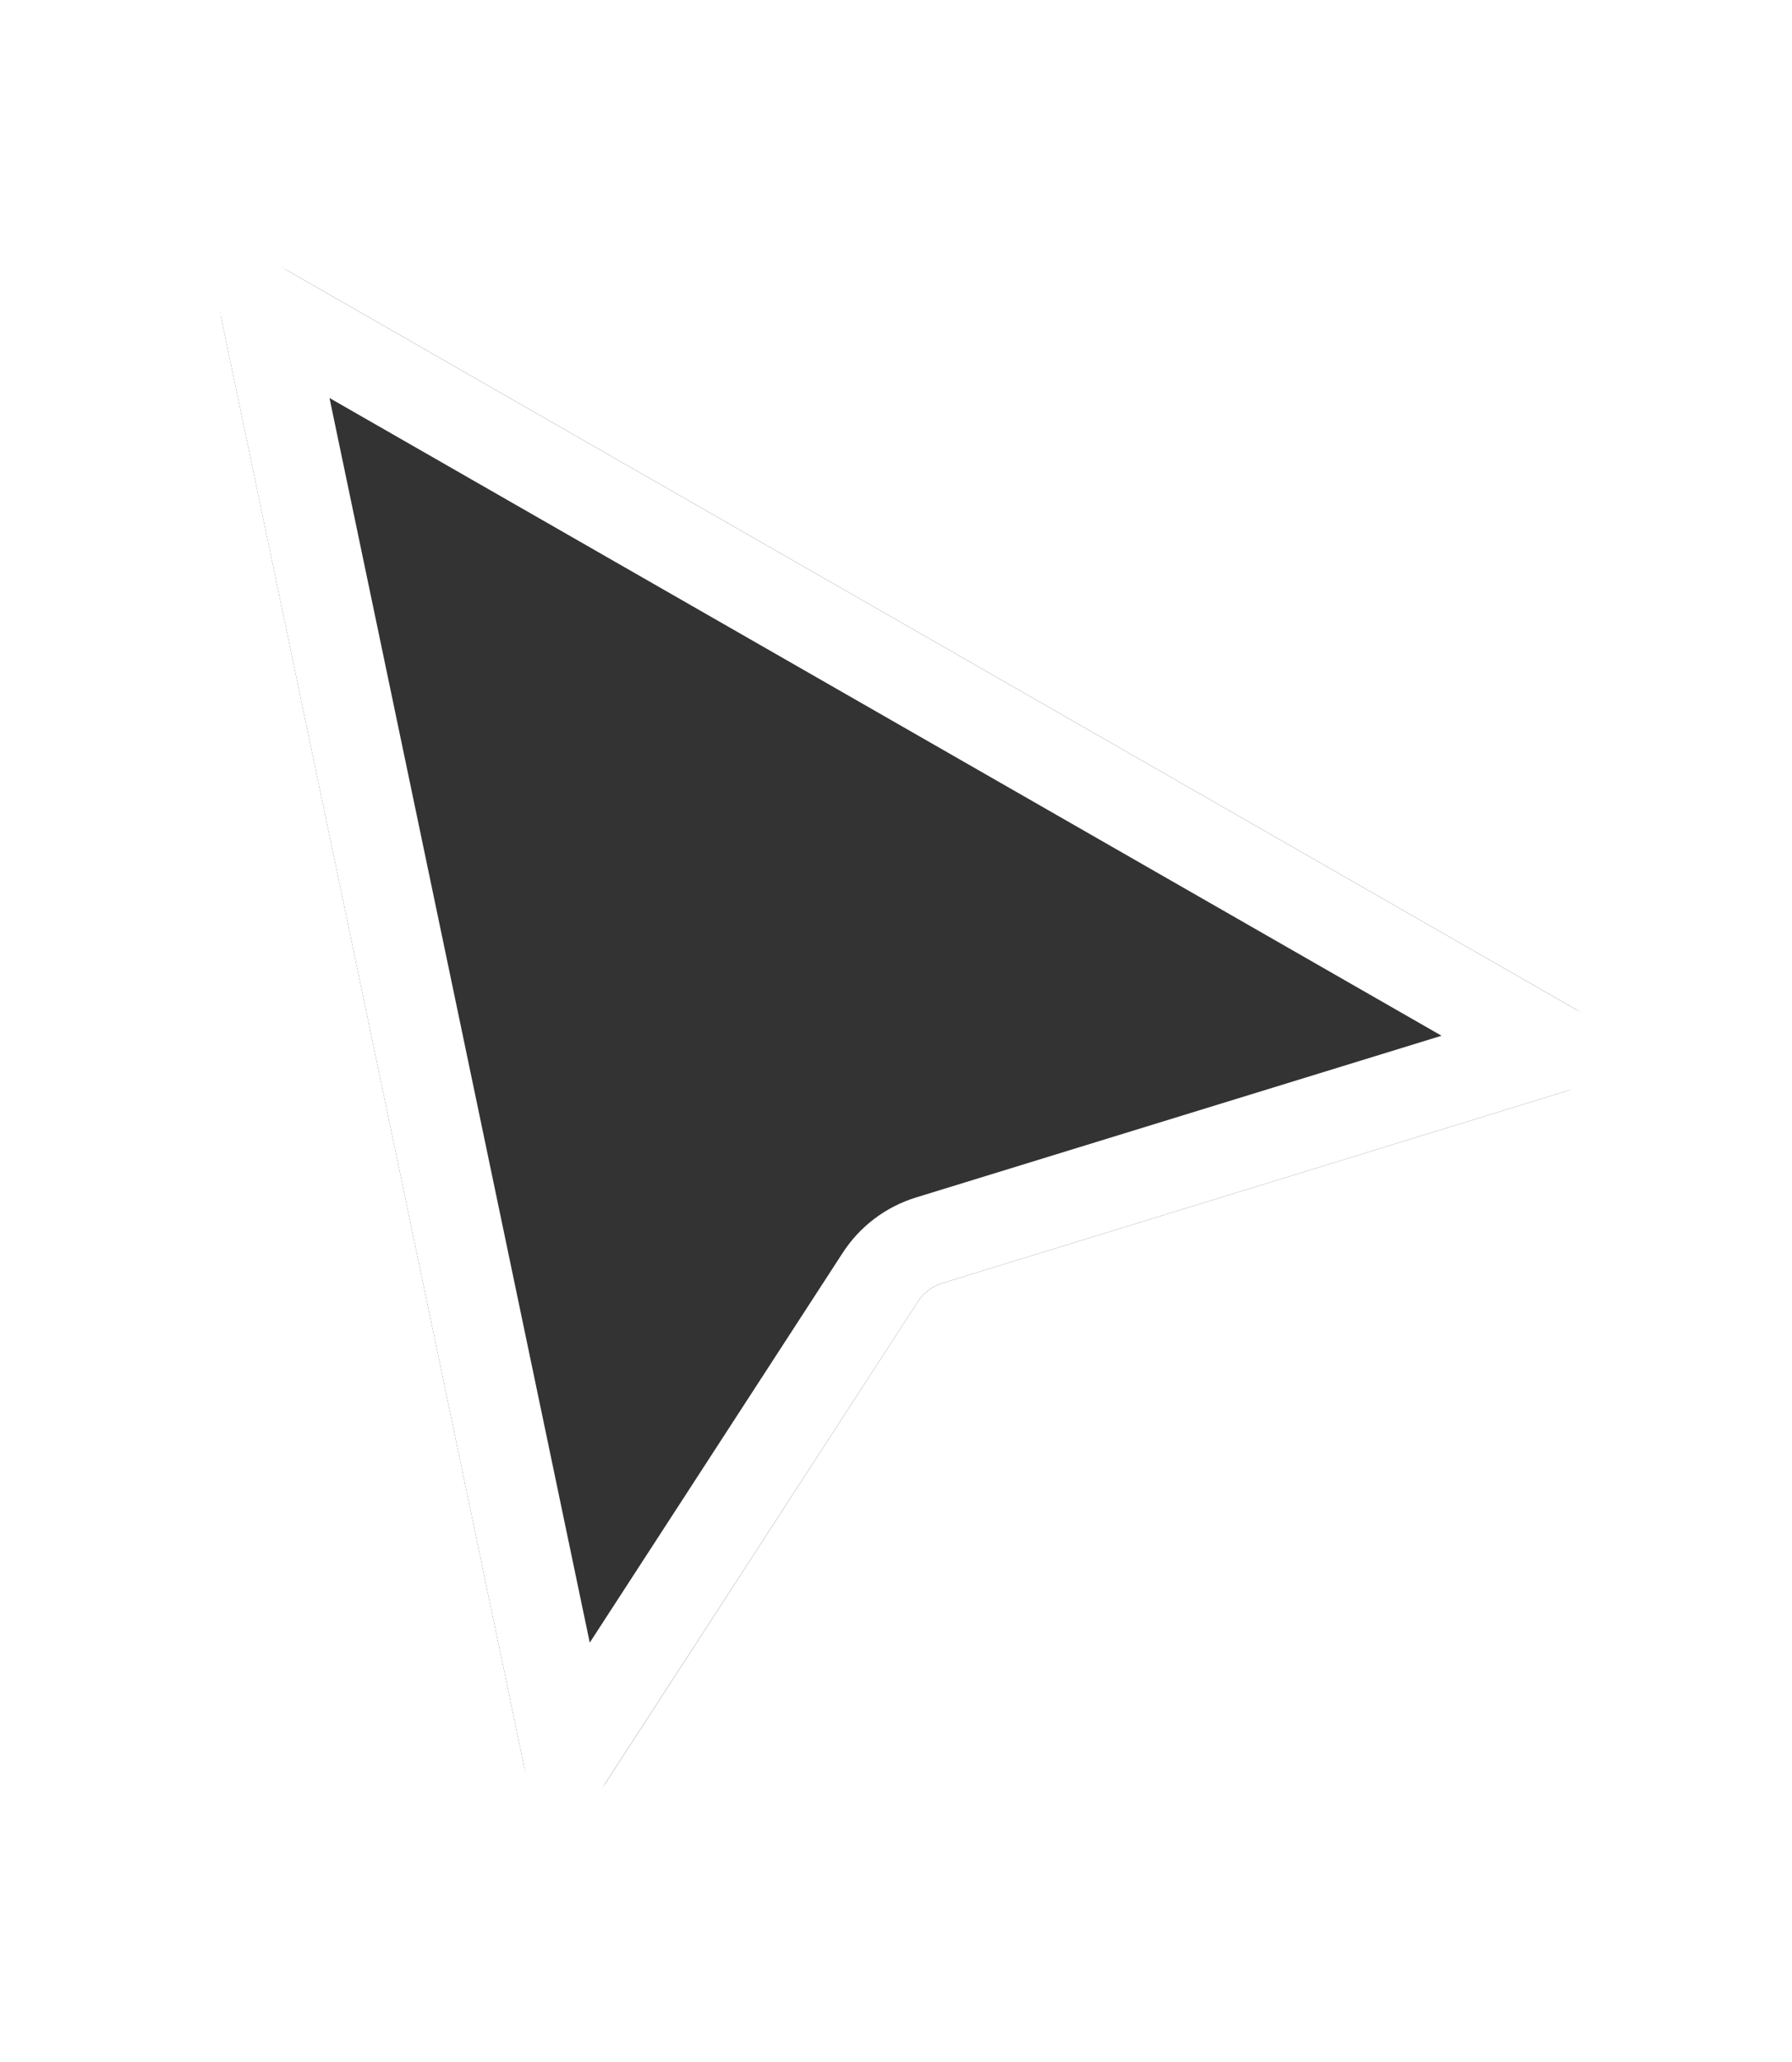
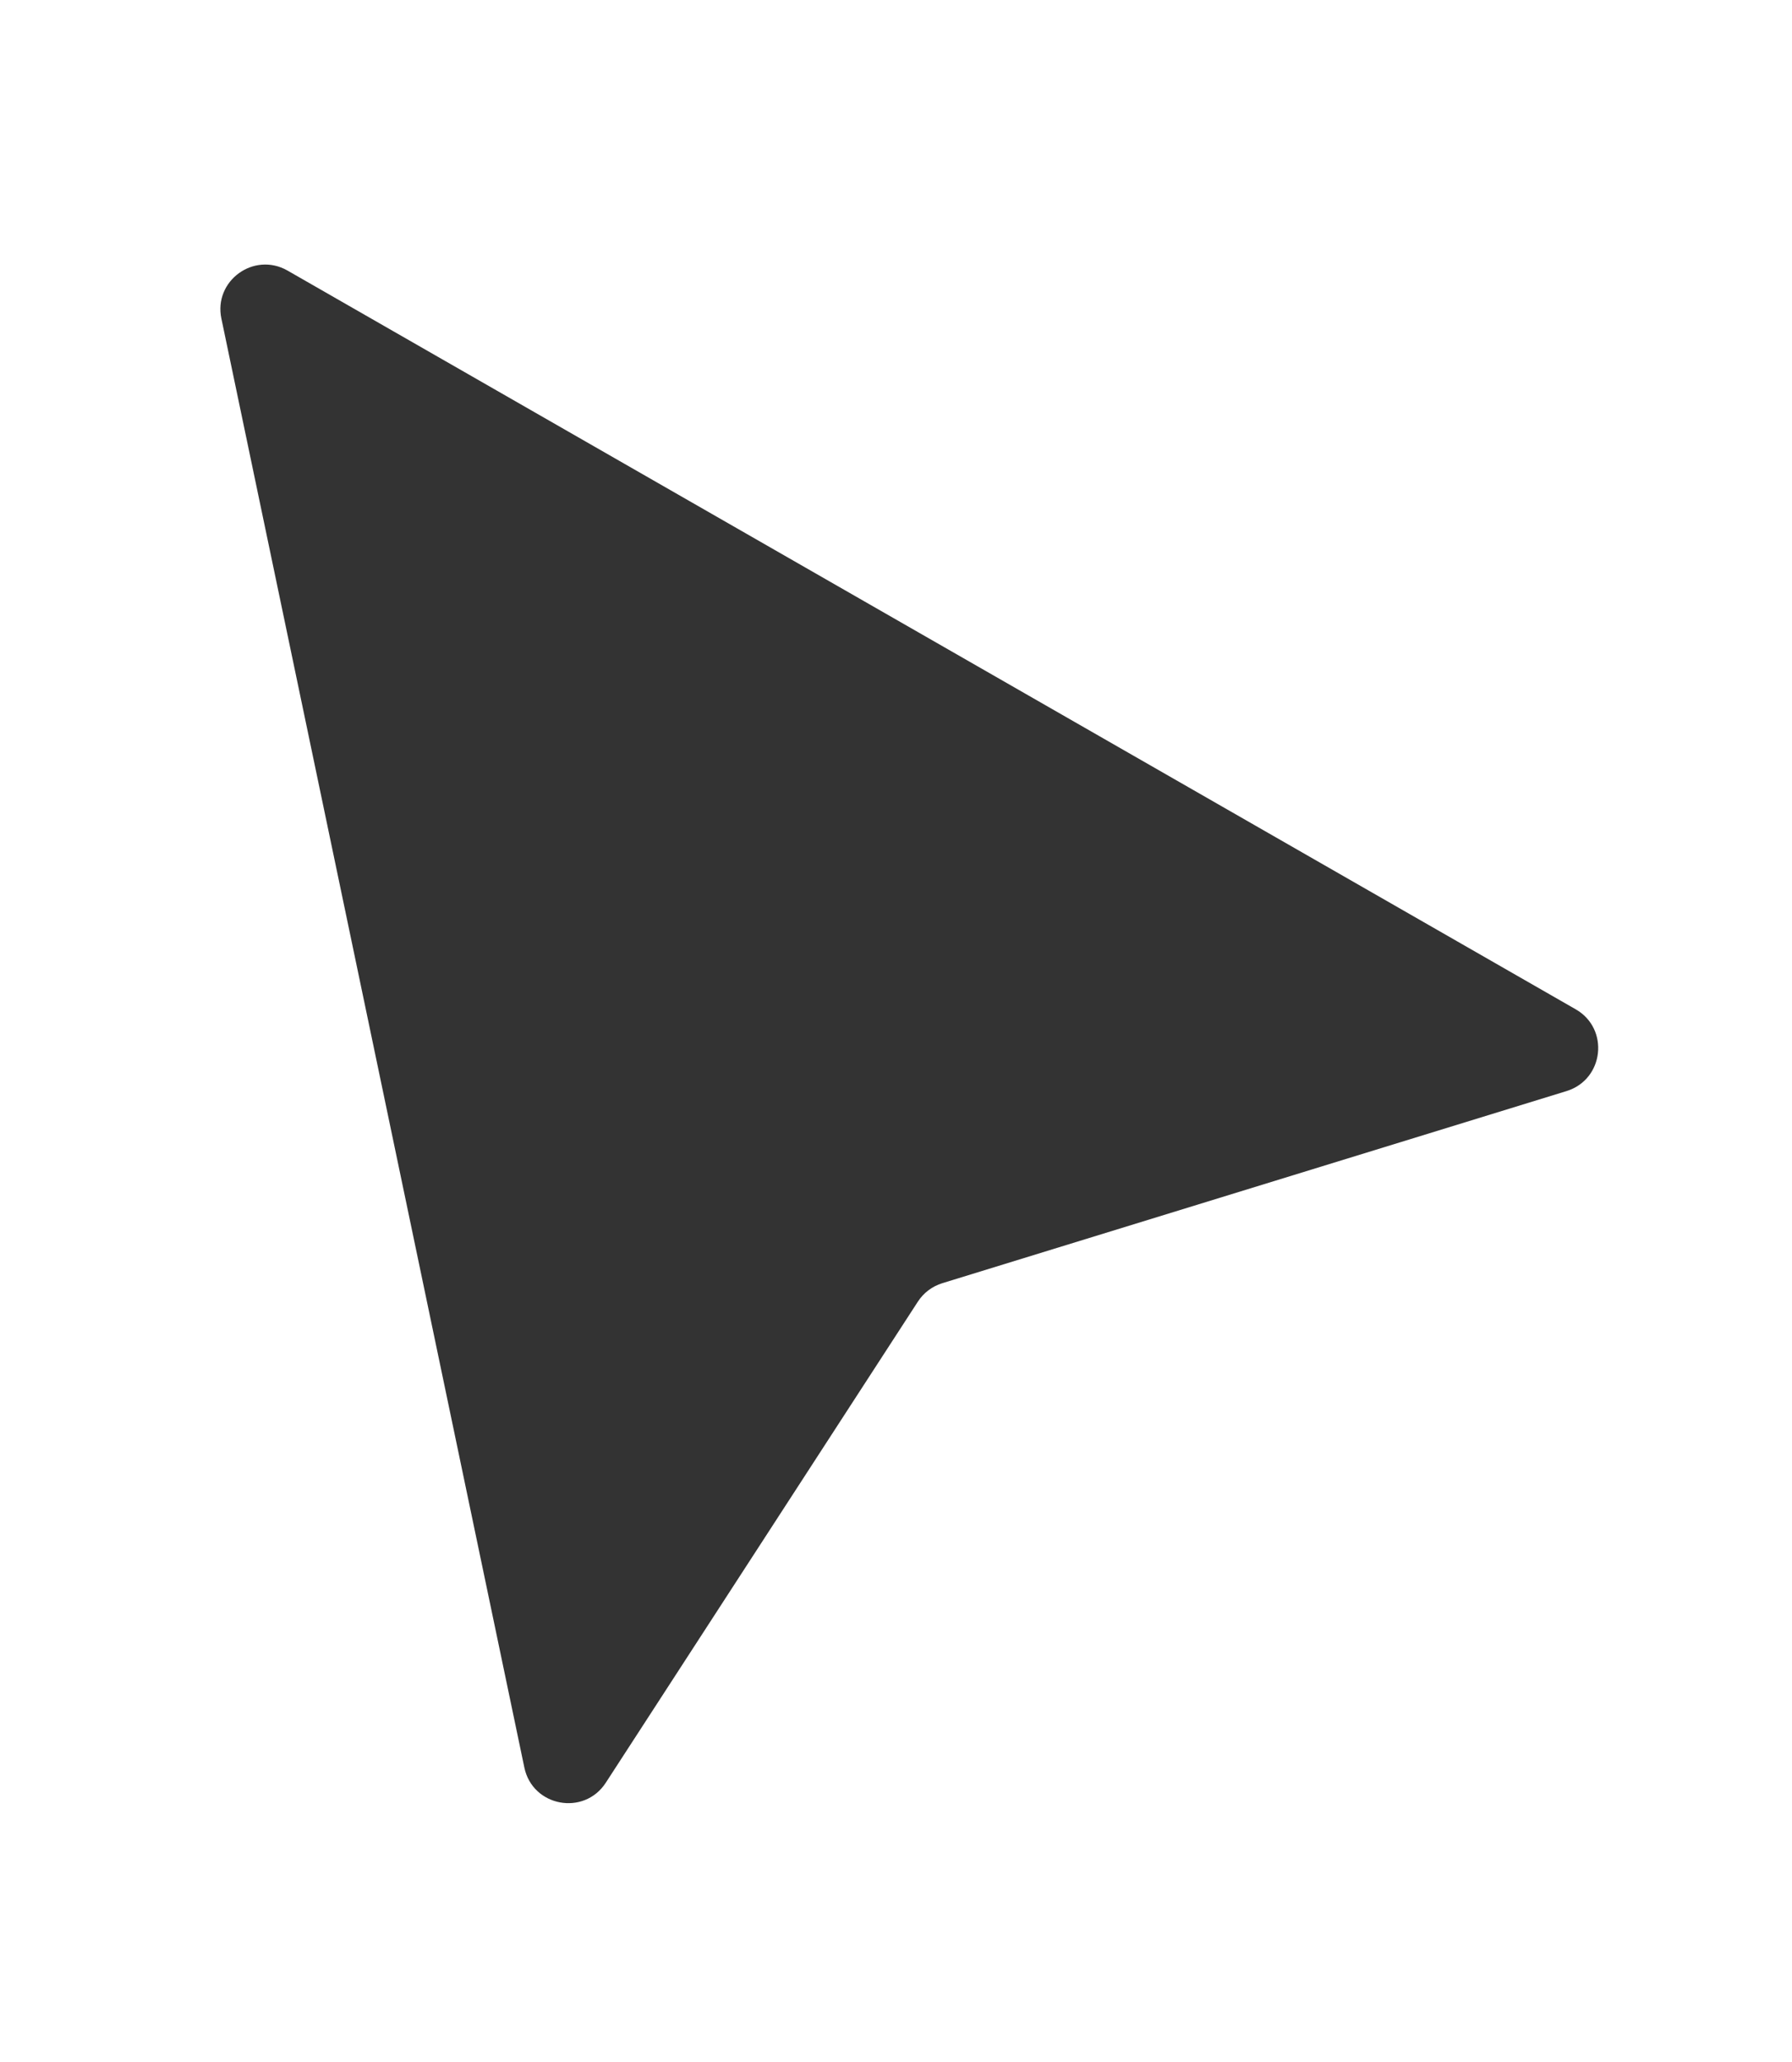
<svg xmlns="http://www.w3.org/2000/svg" width="20" height="23" viewBox="0 0 20 23" fill="none">
  <g filter="url(#filter0_d_1_2)">
    <path d="M2.471 2.554C2.382 2.132 2.834 1.804 3.209 2.018L17.586 10.258C17.965 10.475 17.902 11.041 17.484 11.17L10.517 13.313C10.404 13.348 10.308 13.42 10.244 13.519L6.761 18.885C6.518 19.259 5.943 19.152 5.852 18.715L2.471 2.554Z" fill="#333333" />
-     <path d="M2.96 2.452L17.337 10.692L10.37 12.835C10.145 12.904 9.952 13.05 9.825 13.246L6.341 18.612L2.96 2.452Z" stroke="white" />
  </g>
  <defs>
    <filter id="filter0_d_1_2" x="0.459" y="0.951" width="19.378" height="21.162" filterUnits="userSpaceOnUse" color-interpolation-filters="sRGB">
      <feFlood flood-opacity="0" result="BackgroundImageFix" />
      <feColorMatrix in="SourceAlpha" type="matrix" values="0 0 0 0 0 0 0 0 0 0 0 0 0 0 0 0 0 0 127 0" result="hardAlpha" />
      <feOffset dy="1" />
      <feGaussianBlur stdDeviation="1" />
      <feColorMatrix type="matrix" values="0 0 0 0 0 0 0 0 0 0 0 0 0 0 0 0 0 0 0.28 0" />
      <feBlend mode="normal" in2="BackgroundImageFix" result="effect1_dropShadow_1_2" />
      <feBlend mode="normal" in="SourceGraphic" in2="effect1_dropShadow_1_2" result="shape" />
    </filter>
  </defs>
</svg>